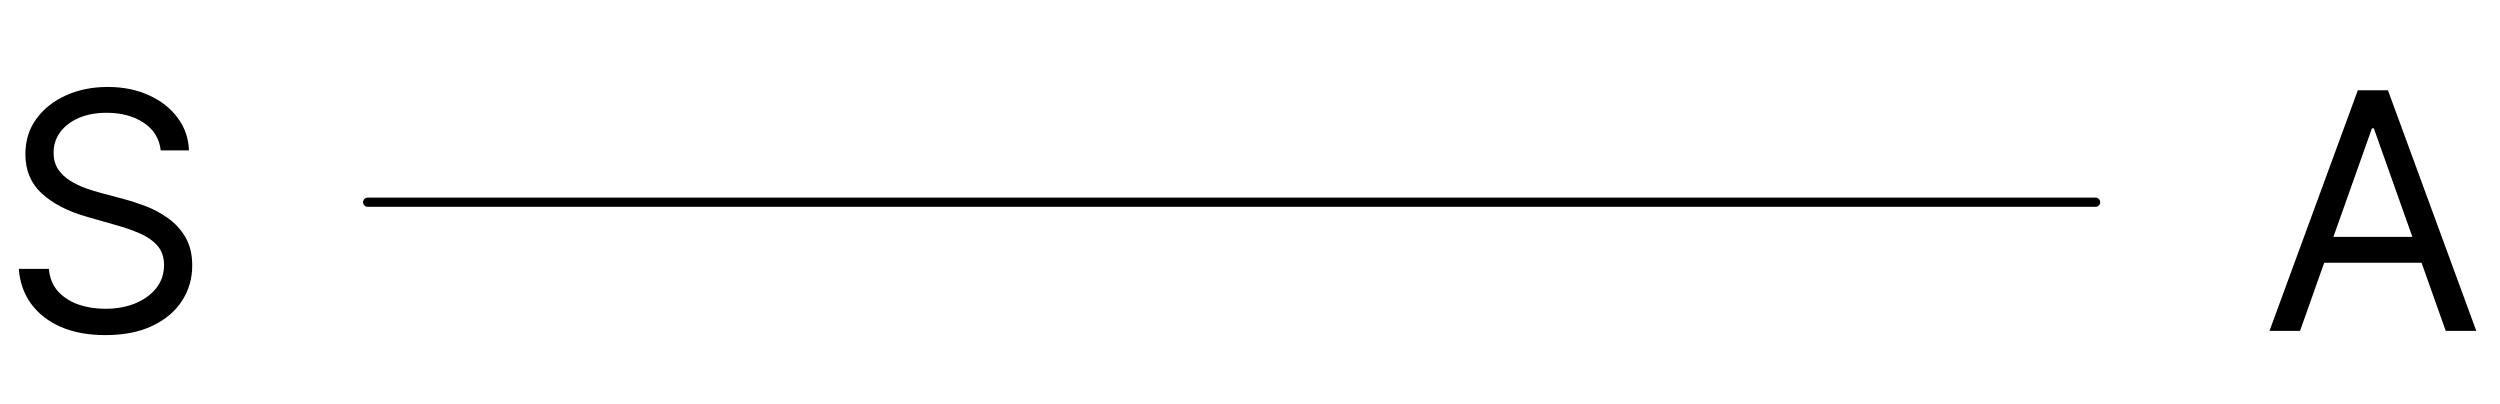
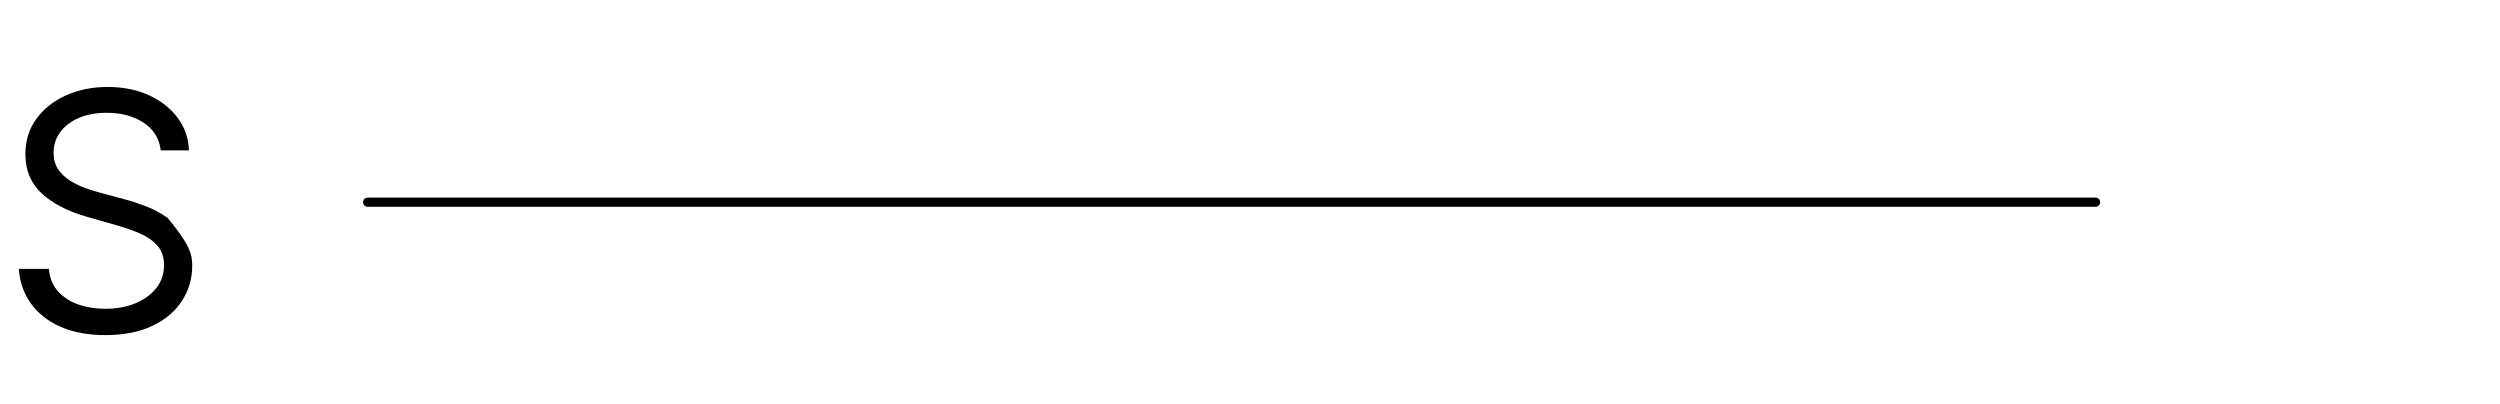
<svg xmlns="http://www.w3.org/2000/svg" width="136" height="22" viewBox="0 0 136 22" fill="none">
-   <path d="M8.744 8.182C8.668 7.534 8.357 7.031 7.811 6.673C7.266 6.315 6.597 6.136 5.804 6.136C5.224 6.136 4.717 6.23 4.283 6.418C3.852 6.605 3.516 6.863 3.273 7.191C3.034 7.519 2.915 7.892 2.915 8.31C2.915 8.659 2.998 8.96 3.164 9.211C3.335 9.458 3.552 9.665 3.816 9.831C4.08 9.993 4.357 10.127 4.647 10.234C4.937 10.336 5.203 10.419 5.446 10.483L6.776 10.841C7.116 10.93 7.496 11.054 7.913 11.212C8.335 11.369 8.738 11.585 9.121 11.857C9.509 12.126 9.829 12.471 10.08 12.893C10.332 13.315 10.457 13.832 10.457 14.446C10.457 15.153 10.272 15.793 9.901 16.364C9.535 16.935 8.998 17.389 8.29 17.725C7.587 18.062 6.733 18.23 5.727 18.23C4.79 18.23 3.978 18.079 3.292 17.776C2.61 17.474 2.073 17.052 1.681 16.511C1.293 15.97 1.074 15.341 1.023 14.625H2.659C2.702 15.119 2.868 15.528 3.158 15.852C3.452 16.172 3.822 16.41 4.27 16.568C4.722 16.722 5.207 16.798 5.727 16.798C6.332 16.798 6.876 16.7 7.357 16.504C7.839 16.304 8.22 16.027 8.501 15.673C8.783 15.315 8.923 14.898 8.923 14.421C8.923 13.986 8.802 13.632 8.559 13.359C8.316 13.087 7.996 12.865 7.6 12.695C7.204 12.524 6.776 12.375 6.315 12.247L4.705 11.787C3.682 11.493 2.872 11.073 2.276 10.528C1.679 9.982 1.381 9.268 1.381 8.386C1.381 7.653 1.579 7.014 1.975 6.469C2.376 5.919 2.913 5.493 3.586 5.19C4.263 4.884 5.02 4.73 5.855 4.73C6.699 4.73 7.449 4.881 8.105 5.184C8.761 5.482 9.281 5.891 9.665 6.411C10.053 6.931 10.257 7.521 10.278 8.182H8.744Z" fill="black" />
+   <path d="M8.744 8.182C8.668 7.534 8.357 7.031 7.811 6.673C7.266 6.315 6.597 6.136 5.804 6.136C5.224 6.136 4.717 6.23 4.283 6.418C3.852 6.605 3.516 6.863 3.273 7.191C3.034 7.519 2.915 7.892 2.915 8.31C2.915 8.659 2.998 8.96 3.164 9.211C3.335 9.458 3.552 9.665 3.816 9.831C4.08 9.993 4.357 10.127 4.647 10.234C4.937 10.336 5.203 10.419 5.446 10.483L6.776 10.841C7.116 10.93 7.496 11.054 7.913 11.212C8.335 11.369 8.738 11.585 9.121 11.857C10.332 13.315 10.457 13.832 10.457 14.446C10.457 15.153 10.272 15.793 9.901 16.364C9.535 16.935 8.998 17.389 8.29 17.725C7.587 18.062 6.733 18.23 5.727 18.23C4.79 18.23 3.978 18.079 3.292 17.776C2.61 17.474 2.073 17.052 1.681 16.511C1.293 15.97 1.074 15.341 1.023 14.625H2.659C2.702 15.119 2.868 15.528 3.158 15.852C3.452 16.172 3.822 16.41 4.27 16.568C4.722 16.722 5.207 16.798 5.727 16.798C6.332 16.798 6.876 16.7 7.357 16.504C7.839 16.304 8.22 16.027 8.501 15.673C8.783 15.315 8.923 14.898 8.923 14.421C8.923 13.986 8.802 13.632 8.559 13.359C8.316 13.087 7.996 12.865 7.6 12.695C7.204 12.524 6.776 12.375 6.315 12.247L4.705 11.787C3.682 11.493 2.872 11.073 2.276 10.528C1.679 9.982 1.381 9.268 1.381 8.386C1.381 7.653 1.579 7.014 1.975 6.469C2.376 5.919 2.913 5.493 3.586 5.19C4.263 4.884 5.02 4.73 5.855 4.73C6.699 4.73 7.449 4.881 8.105 5.184C8.761 5.482 9.281 5.891 9.665 6.411C10.053 6.931 10.257 7.521 10.278 8.182H8.744Z" fill="black" />
  <path d="M20 11H114" stroke="black" stroke-width="0.5" stroke-linecap="round" />
-   <path d="M125.122 18H123.46L128.267 4.909H129.903L134.71 18H133.048L129.136 6.98H129.034L125.122 18ZM125.736 12.886H132.435V14.293H125.736V12.886Z" fill="black" />
</svg>